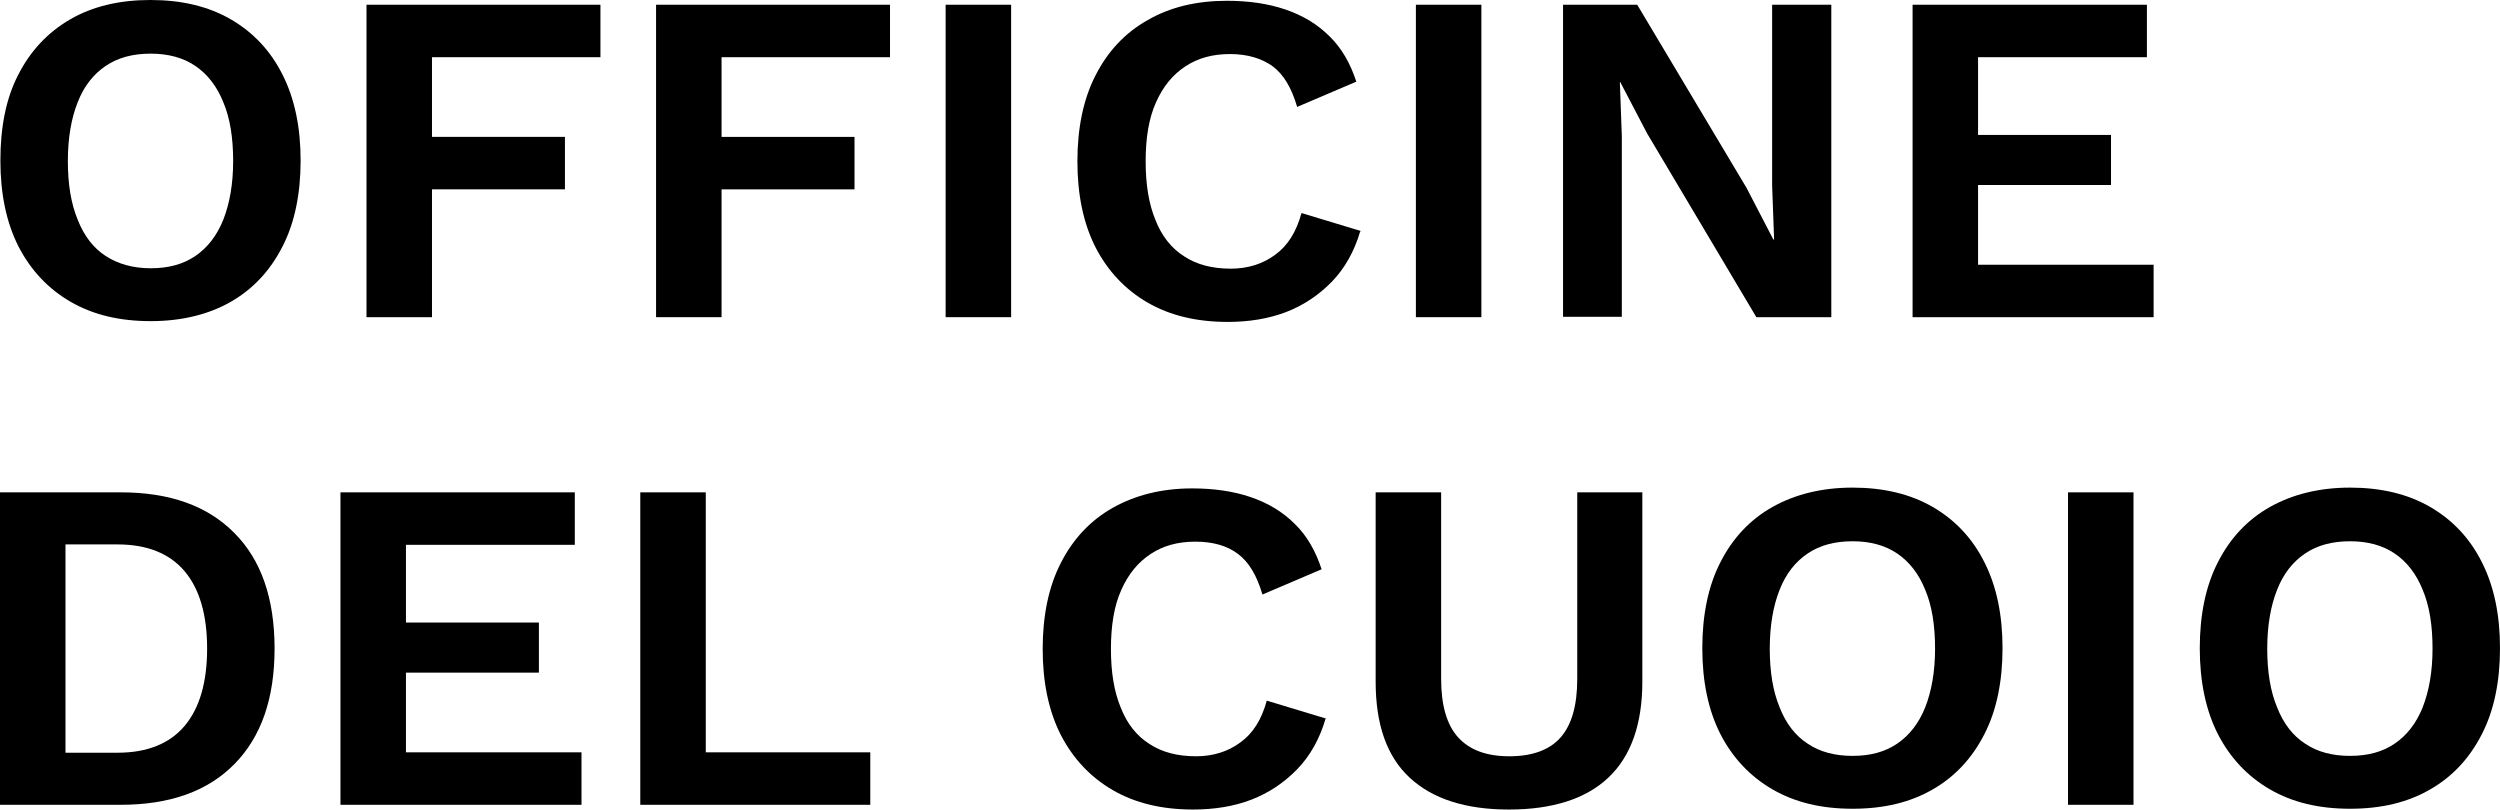
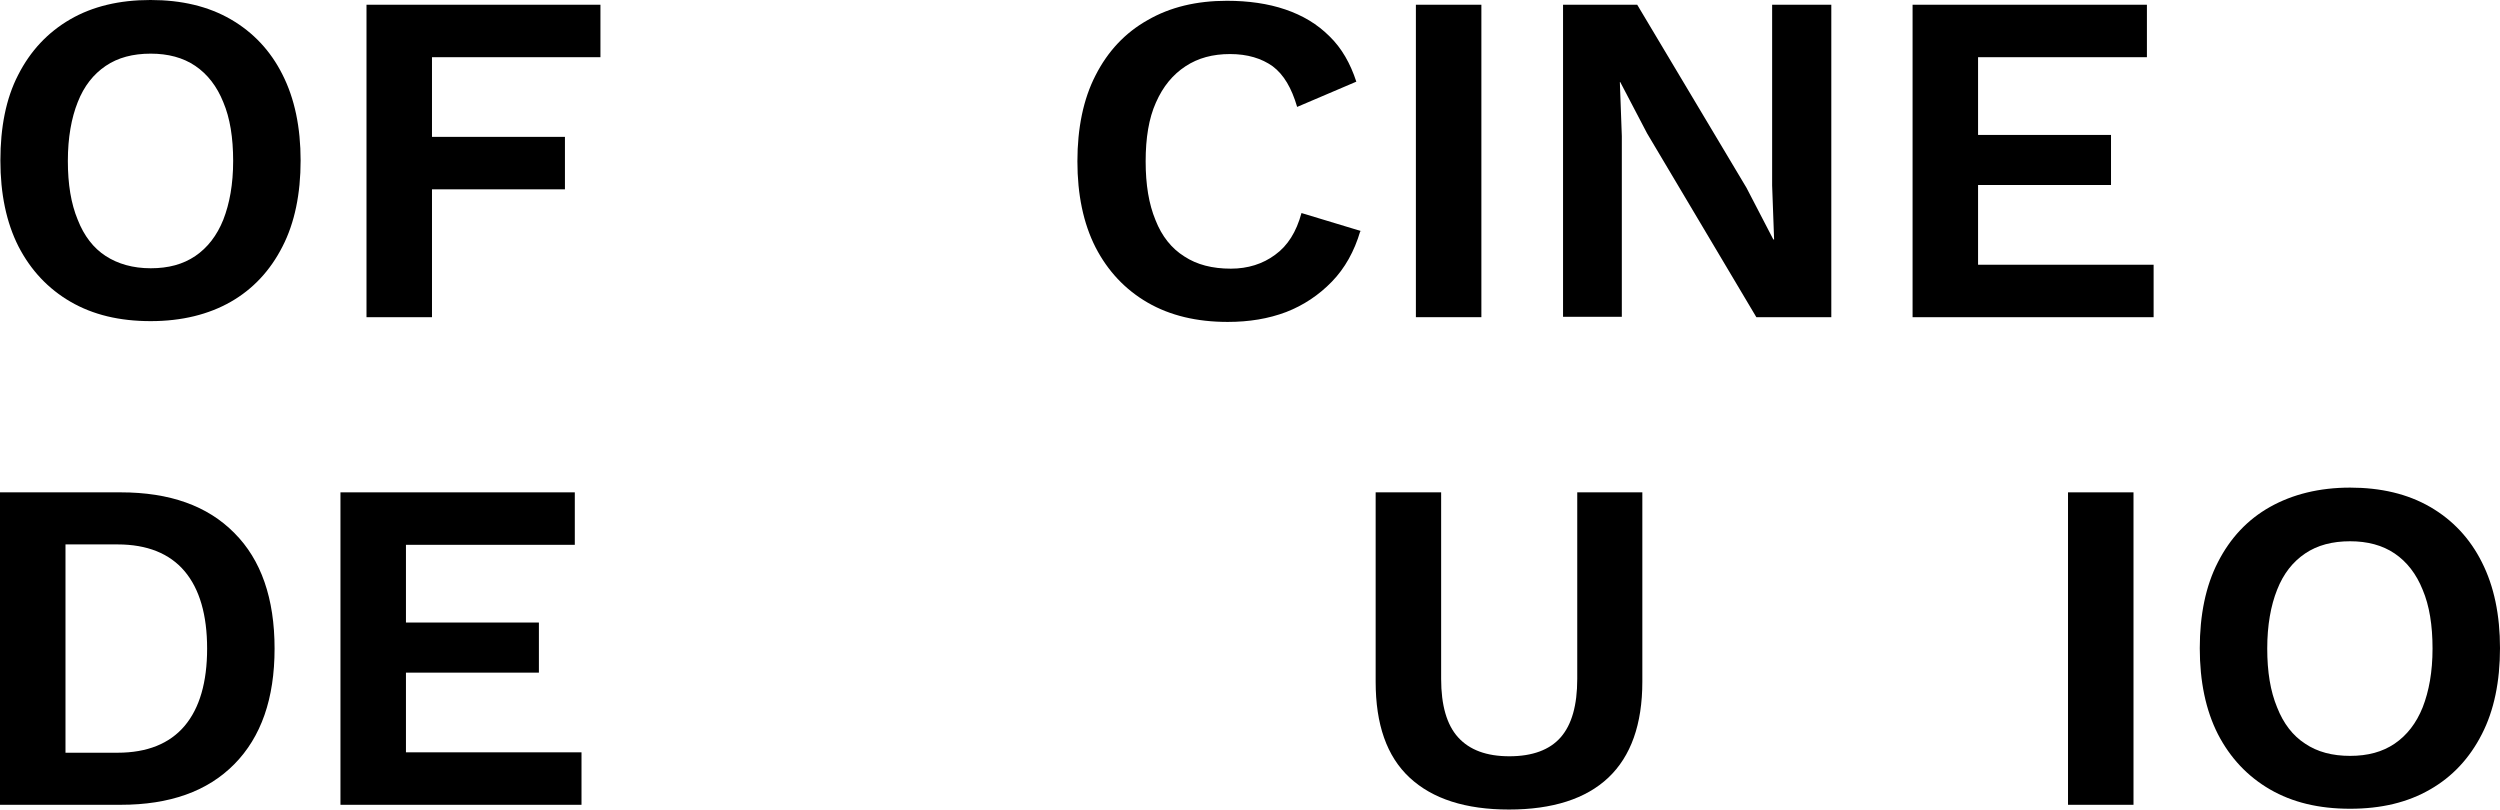
<svg xmlns="http://www.w3.org/2000/svg" id="Livello_2" data-name="Livello 2" viewBox="0 0 63.37 20.52">
  <g id="Livello_2-2" data-name="Livello 2">
    <g>
      <path d="M3.82,0c.78,0,1.46,.16,2.03,.49s1.01,.8,1.31,1.4c.31,.61,.46,1.34,.46,2.18s-.15,1.58-.46,2.18c-.31,.61-.75,1.08-1.31,1.4s-1.24,.49-2.03,.49-1.46-.16-2.03-.49c-.57-.33-1.01-.8-1.32-1.4-.31-.61-.46-1.34-.46-2.18S.15,2.5,.46,1.9C.77,1.29,1.21,.82,1.78,.49c.57-.33,1.25-.49,2.03-.49Zm0,1.36c-.45,0-.83,.1-1.14,.31s-.55,.51-.71,.92c-.16,.4-.25,.9-.25,1.49s.08,1.08,.25,1.49c.16,.41,.4,.72,.71,.92s.69,.31,1.14,.31,.82-.1,1.13-.31,.55-.52,.71-.92c.16-.41,.25-.9,.25-1.49s-.08-1.09-.25-1.49c-.16-.4-.4-.71-.71-.92s-.69-.31-1.13-.31Z" />
      <path d="M15.22,1.45h-4.27V3.47h3.37v1.33h-3.37v3.24h-1.66V.12h5.93V1.45Z" />
-       <path d="M22.56,1.45h-4.27V3.47h3.37v1.33h-3.37v3.24h-1.66V.12h5.93V1.45Z" />
-       <path d="M25.63,.12v7.92h-1.66V.12h1.66Z" />
      <path d="M34.48,5.86c-.15,.51-.39,.94-.72,1.28-.33,.34-.72,.6-1.16,.77-.45,.17-.94,.25-1.48,.25-.78,0-1.46-.16-2.03-.49-.57-.33-1.01-.8-1.32-1.4-.31-.61-.46-1.34-.46-2.18s.15-1.58,.46-2.18c.31-.61,.75-1.08,1.32-1.4,.57-.33,1.24-.49,2.01-.49,.54,0,1.04,.07,1.48,.22,.44,.15,.81,.37,1.12,.68,.31,.3,.53,.69,.68,1.15l-1.5,.64c-.14-.48-.34-.82-.62-1.03-.28-.2-.64-.31-1.08-.31s-.81,.1-1.13,.31c-.32,.21-.57,.51-.75,.92-.18,.4-.26,.9-.26,1.49s.08,1.08,.25,1.49c.16,.41,.41,.72,.73,.92,.32,.21,.71,.31,1.18,.31,.43,0,.81-.12,1.12-.35,.32-.23,.54-.58,.67-1.06l1.52,.46Z" />
      <path d="M37.55,.12v7.92h-1.66V.12h1.66Z" />
      <path d="M46.42,.12v7.92h-1.9l-2.77-4.66-.68-1.3h-.01l.05,1.37v4.58h-1.49V.12h1.88l2.77,4.64,.68,1.31h.02l-.05-1.37V.12h1.49Z" />
      <path d="M48.48,8.04V.12h5.94V1.45h-4.28v1.97h3.37v1.27h-3.37v2.02h4.45v1.33h-6.11Z" />
    </g>
    <g>
      <path d="M3.06,12.48c1.24,0,2.2,.34,2.88,1.03,.68,.68,1.02,1.66,1.02,2.93s-.34,2.24-1.02,2.93c-.68,.69-1.64,1.03-2.88,1.03H0v-7.92H3.06Zm-.08,6.6c.75,0,1.32-.23,1.7-.68s.57-1.11,.57-1.96-.19-1.51-.57-1.96-.95-.68-1.7-.68H1.66v5.28h1.32Z" />
      <path d="M8.63,20.4v-7.92h5.94v1.33h-4.28v1.97h3.37v1.27h-3.37v2.02h4.45v1.33h-6.11Z" />
-       <path d="M17.88,19.07h4.18v1.33h-5.83v-7.92h1.66v6.59Z" />
-       <path d="M33.6,18.22c-.15,.51-.39,.94-.72,1.28-.33,.34-.72,.6-1.16,.77s-.94,.25-1.48,.25c-.78,0-1.46-.16-2.03-.49s-1.01-.8-1.32-1.4c-.31-.61-.46-1.34-.46-2.18s.15-1.58,.46-2.18c.31-.61,.75-1.08,1.32-1.4s1.24-.49,2.01-.49c.54,0,1.04,.07,1.48,.22,.44,.15,.81,.37,1.12,.68,.31,.3,.53,.69,.68,1.15l-1.5,.64c-.14-.48-.34-.82-.62-1.03s-.64-.31-1.08-.31-.81,.1-1.13,.31-.57,.51-.75,.92c-.18,.4-.26,.9-.26,1.49s.08,1.08,.25,1.49c.16,.41,.41,.72,.73,.92,.32,.21,.71,.31,1.18,.31,.43,0,.81-.12,1.12-.35,.32-.23,.54-.58,.67-1.06l1.52,.46Z" />
      <path d="M41.63,12.48v4.8c0,1.08-.29,1.89-.86,2.43s-1.42,.81-2.52,.81-1.94-.27-2.52-.81-.86-1.35-.86-2.43v-4.8h1.66v4.73c0,.66,.14,1.16,.43,1.48s.72,.48,1.3,.48,1.02-.16,1.3-.48,.42-.81,.42-1.48v-4.73h1.67Z" />
-       <path d="M46.96,12.36c.78,0,1.46,.16,2.03,.49,.57,.33,1.01,.8,1.31,1.4,.31,.61,.46,1.34,.46,2.18s-.15,1.58-.46,2.18c-.31,.61-.75,1.08-1.31,1.4-.57,.33-1.24,.49-2.03,.49s-1.46-.16-2.03-.49-1.01-.8-1.32-1.4c-.31-.61-.46-1.34-.46-2.18s.15-1.58,.46-2.18c.31-.61,.75-1.08,1.32-1.4s1.25-.49,2.03-.49Zm0,1.36c-.45,0-.83,.1-1.14,.31-.31,.21-.55,.51-.71,.92-.16,.4-.25,.9-.25,1.49s.08,1.08,.25,1.49c.16,.41,.4,.72,.71,.92,.31,.21,.69,.31,1.14,.31s.82-.1,1.13-.31c.31-.21,.55-.52,.71-.92,.16-.41,.25-.9,.25-1.49s-.08-1.09-.25-1.49c-.16-.4-.4-.71-.71-.92-.31-.21-.69-.31-1.13-.31Z" />
      <path d="M54.08,12.48v7.92h-1.66v-7.92h1.66Z" />
      <path d="M59.57,12.36c.78,0,1.46,.16,2.03,.49,.57,.33,1.01,.8,1.31,1.4,.31,.61,.46,1.34,.46,2.18s-.15,1.58-.46,2.18c-.31,.61-.75,1.08-1.31,1.4-.57,.33-1.24,.49-2.03,.49s-1.46-.16-2.03-.49-1.01-.8-1.32-1.4c-.31-.61-.46-1.34-.46-2.18s.15-1.58,.46-2.18c.31-.61,.75-1.08,1.32-1.4s1.25-.49,2.03-.49Zm0,1.36c-.45,0-.83,.1-1.14,.31-.31,.21-.55,.51-.71,.92-.16,.4-.25,.9-.25,1.49s.08,1.08,.25,1.49c.16,.41,.4,.72,.71,.92,.31,.21,.69,.31,1.14,.31s.82-.1,1.13-.31c.31-.21,.55-.52,.71-.92,.16-.41,.25-.9,.25-1.49s-.08-1.09-.25-1.49c-.16-.4-.4-.71-.71-.92-.31-.21-.69-.31-1.13-.31Z" />
    </g>
  </g>
</svg>